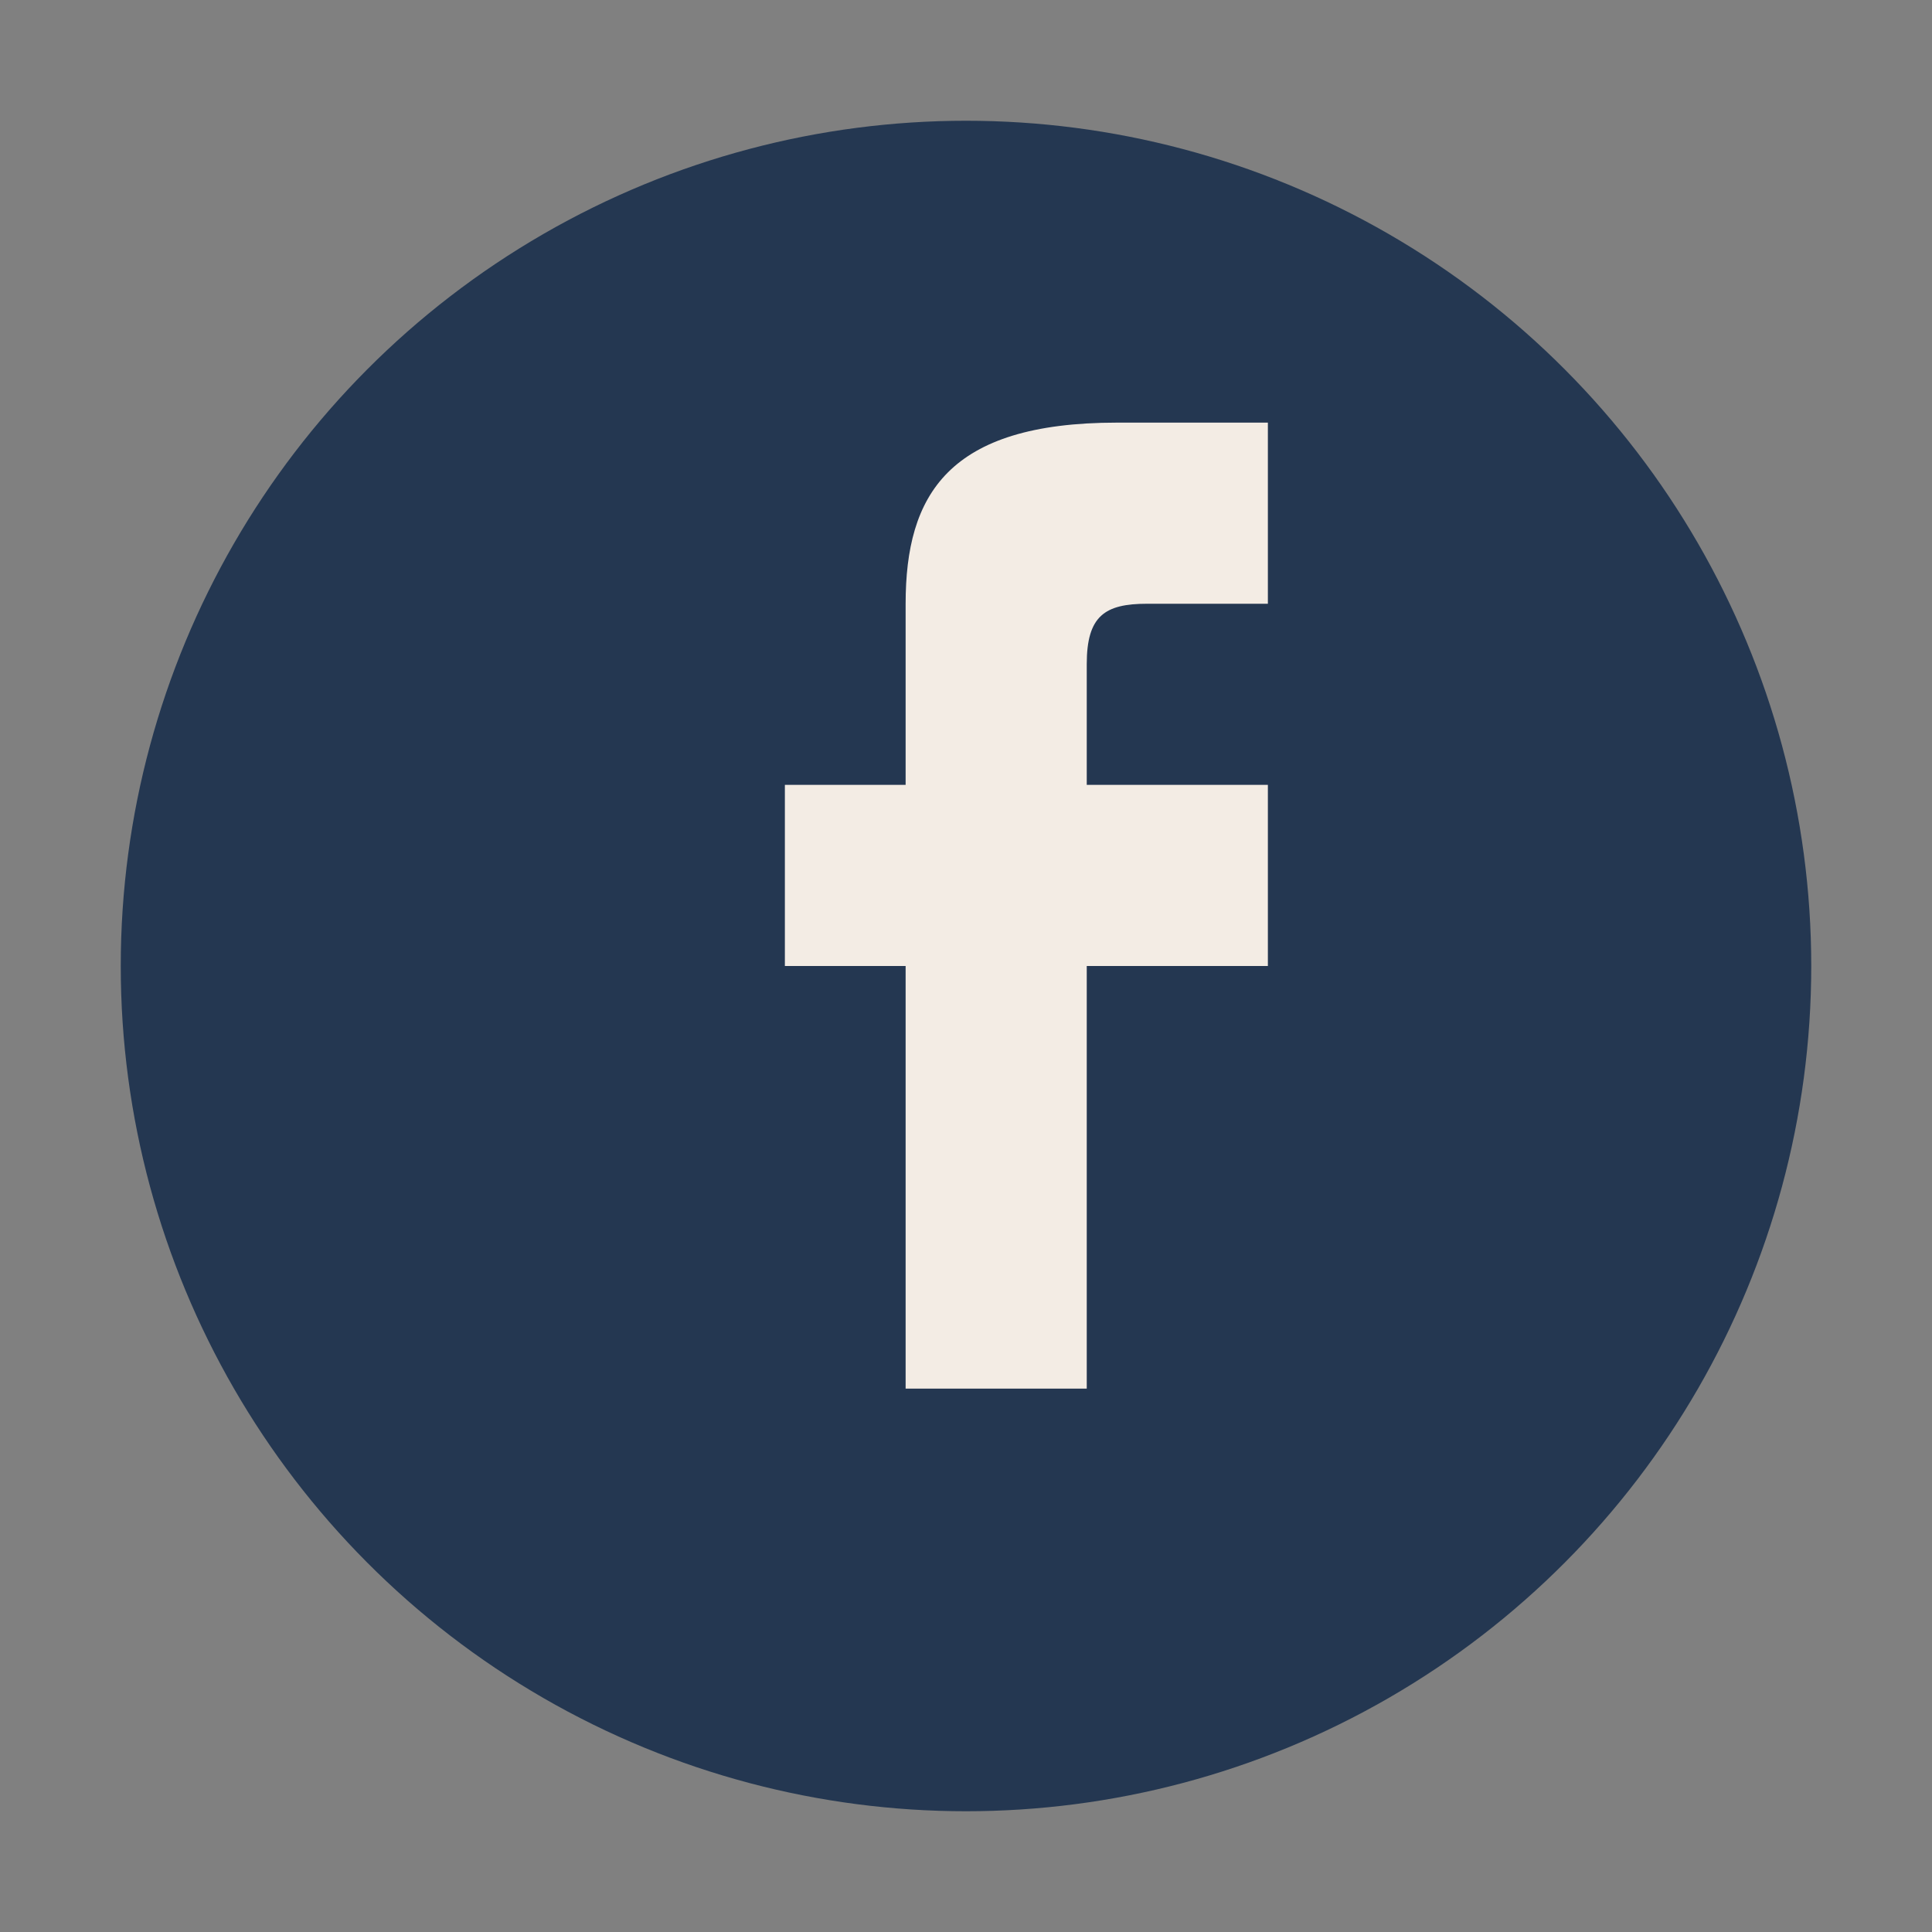
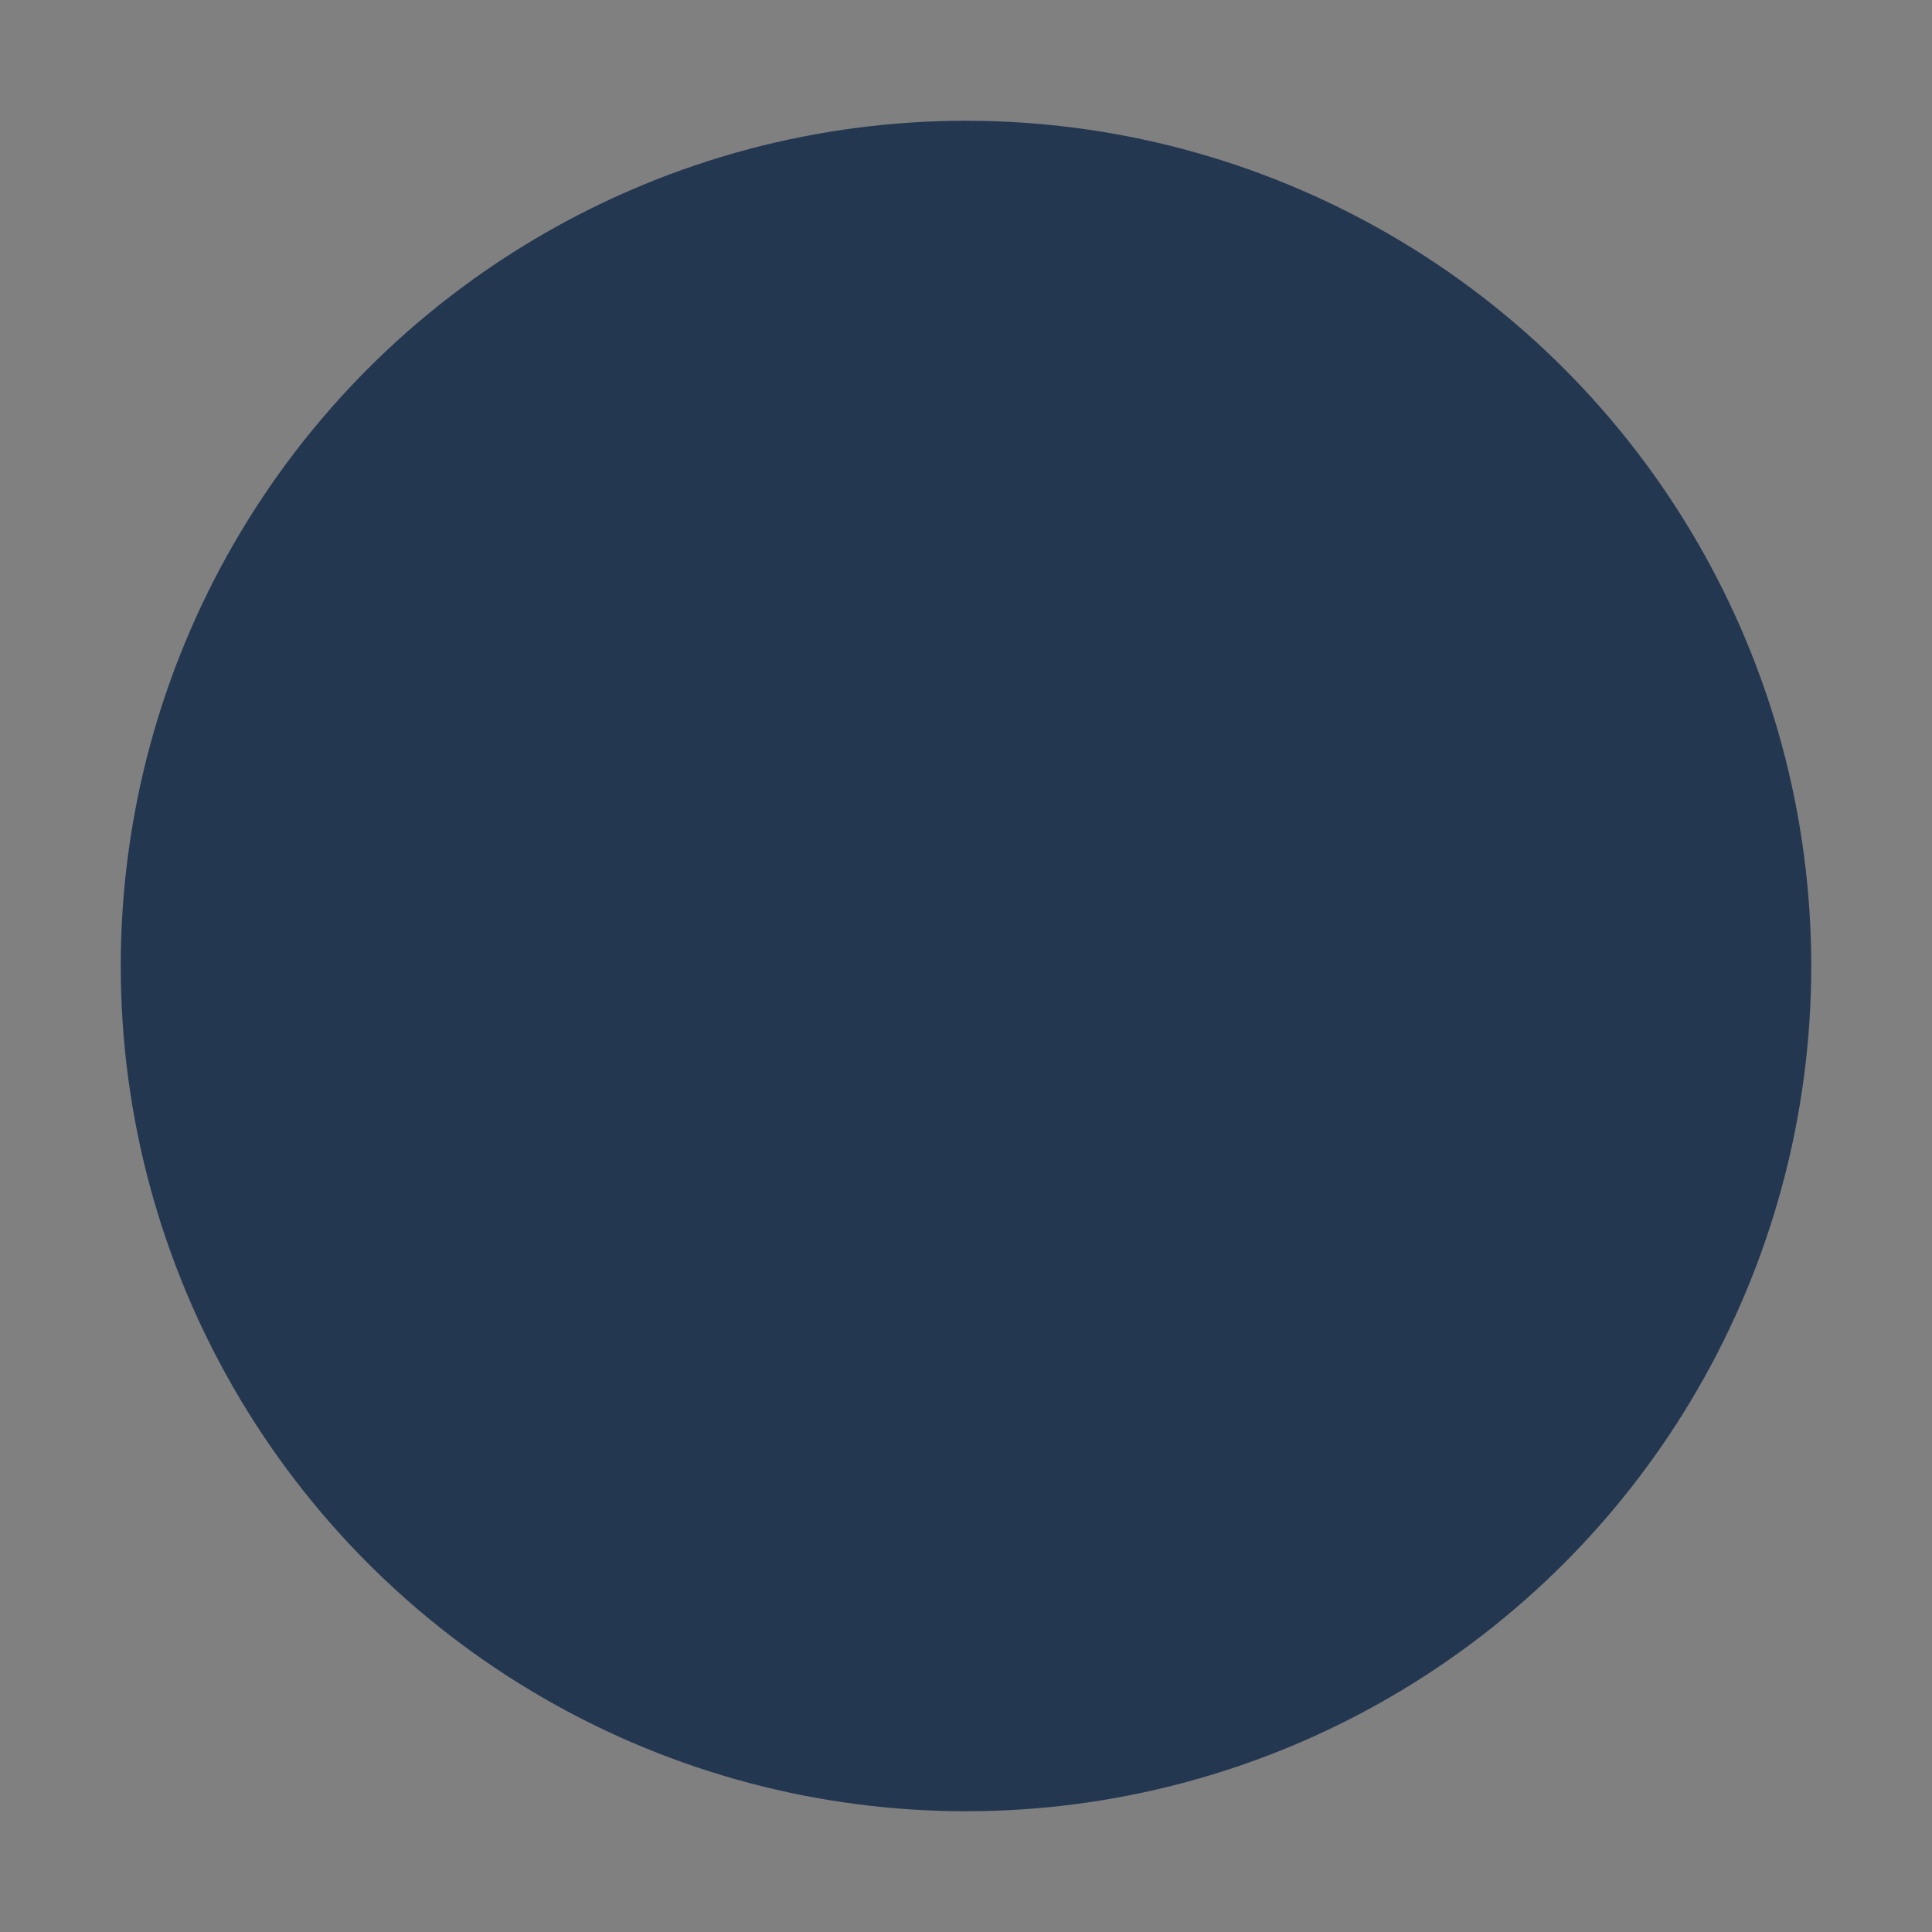
<svg xmlns="http://www.w3.org/2000/svg" width="32" height="32" viewBox="0 0 32 32">
  <rect x="0" y="0" width="32" height="32" fill="#808080" stroke="none" />
  <circle cx="16" cy="16" r="14" fill="#243751" />
-   <path d="M18 16h3v-3h-3v-2c0-.8.3-1 1-1h2v-3h-2.5C15.7 7 15 8.2 15 10v3h-2v3h2v7h3v-7z" fill="#F3ECE4" />
</svg>